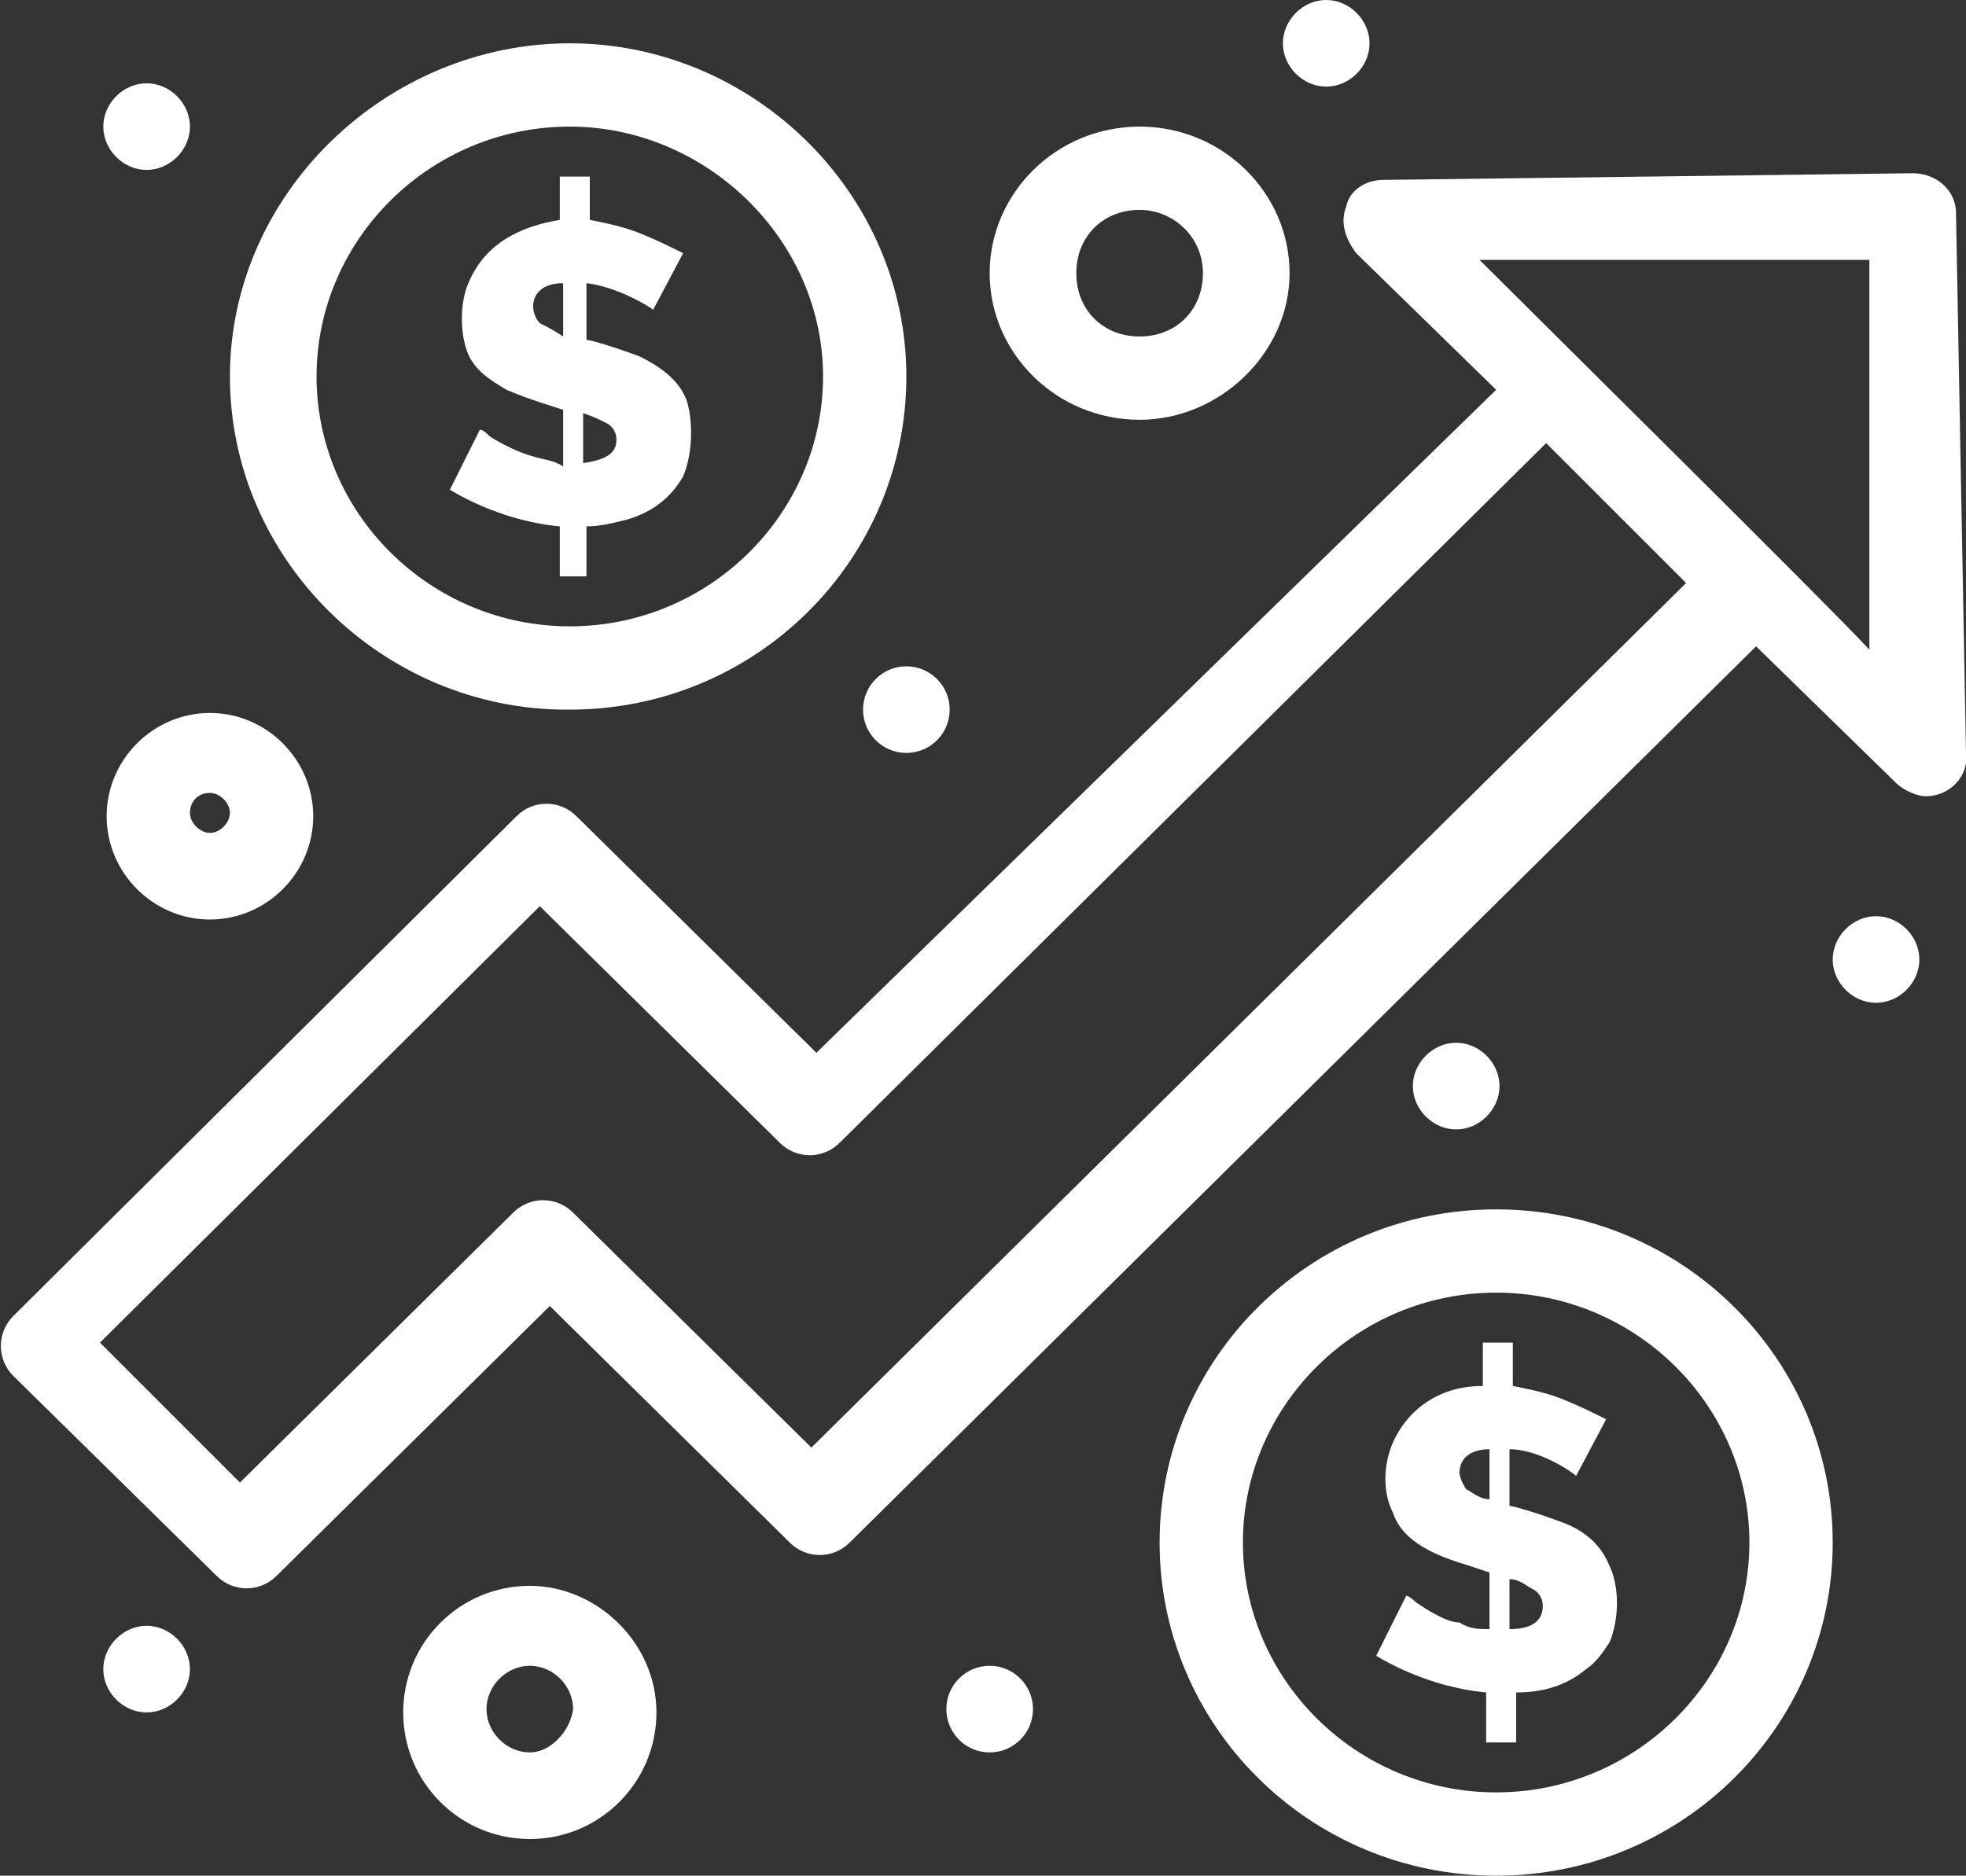
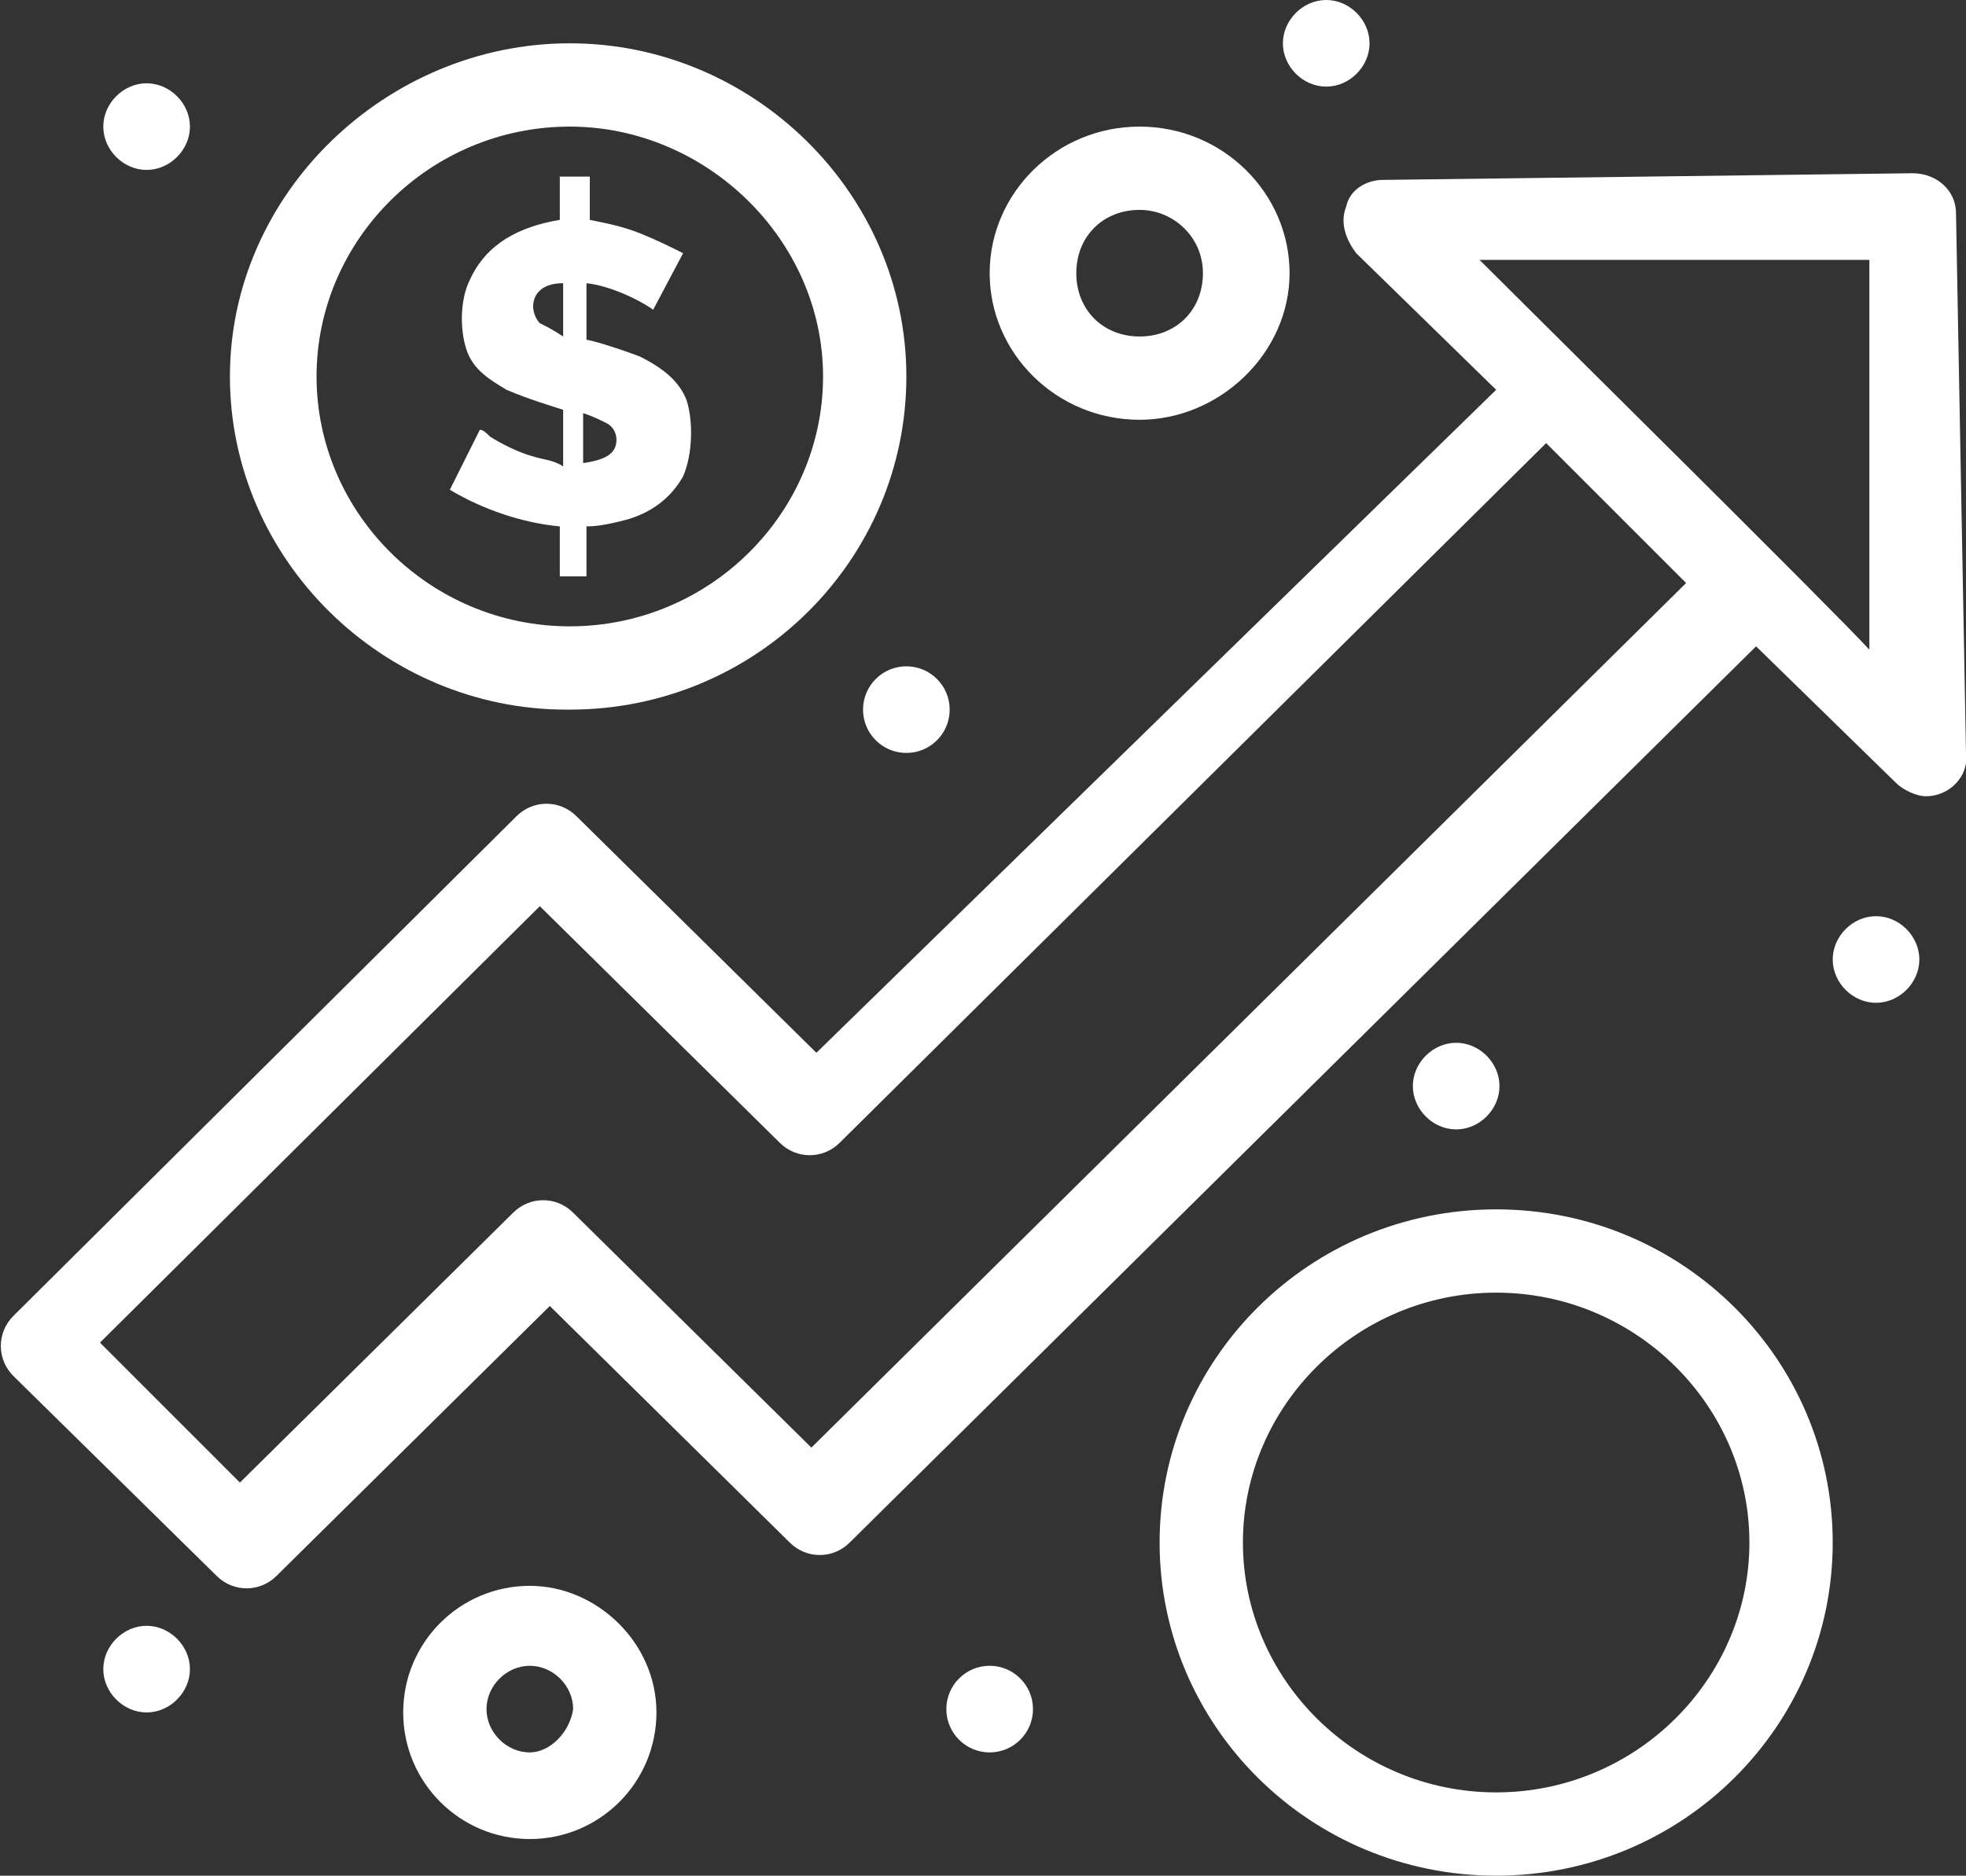
<svg xmlns="http://www.w3.org/2000/svg" id="_1" data-name=" 1" version="1.1" viewBox="0 0 59 56.3">
  <rect x="0" y="0" width="59" height="56.3" fill="#333333" stroke="none" />
  <defs>
    <style> .cls-1 { fill: #fff; stroke-width: 0px; } </style>
  </defs>
  <g id="_790-Analysis_Chart_Dollar_Graph" data-name=" 790-Analysis Chart Dollar Graph">
    <g>
      <path class="cls-1" d="M58.7,6.4c0-.7-.6-1.2-1.3-1.2l-15.9.2c-.5,0-1,.3-1.1.8-.2.5,0,1,.3,1.4l4.2,4.1-20.4,19.9-7.2-7.1c-.5-.5-1.3-.5-1.8,0L.4,39.5c-.5.5-.5,1.3,0,1.8l6.1,6c.5.5,1.3.5,1.8,0l8.2-8.1,7.2,7.1c.5.5,1.3.5,1.8,0l27.2-26.9,4.2,4.1c.2.2.6.4.9.4.7,0,1.3-.6,1.2-1.3l-.3-16.2h0ZM24.4,43.5l-7.2-7.1c-.5-.5-1.3-.5-1.8,0l-8.2,8.1-4.2-4.2,13.2-13.1,7.2,7.1c.5.5,1.3.5,1.8,0l21.2-21,4.2,4.2s-26.3,26-26.3,26ZM44.5,7.8h11.6c0,0,0,11.7,0,11.7-1.2-1.3-9.8-9.8-11.7-11.7Z" />
      <path class="cls-1" d="M56.3,27.5c.7,0,1.3.6,1.3,1.3s-.6,1.3-1.3,1.3-1.3-.6-1.3-1.3.6-1.3,1.3-1.3Z" />
      <path class="cls-1" d="M43.7,31.3c.7,0,1.3.6,1.3,1.3s-.6,1.3-1.3,1.3-1.3-.6-1.3-1.3.6-1.3,1.3-1.3Z" />
      <ellipse class="cls-1" cx="29.7" cy="51.3" rx="1.3" ry="1.3" />
      <path class="cls-1" d="M4.4,48.8c.7,0,1.3.6,1.3,1.3s-.6,1.3-1.3,1.3-1.3-.6-1.3-1.3.6-1.3,1.3-1.3Z" />
      <ellipse class="cls-1" cx="27.2" cy="21.3" rx="1.3" ry="1.3" />
      <path class="cls-1" d="M4.4,2.5c.7,0,1.3.6,1.3,1.3s-.6,1.3-1.3,1.3-1.3-.6-1.3-1.3.6-1.3,1.3-1.3Z" />
      <path class="cls-1" d="M39.8,0c.7,0,1.3.6,1.3,1.3s-.6,1.3-1.3,1.3-1.3-.6-1.3-1.3.6-1.3,1.3-1.3Z" />
      <path class="cls-1" d="M16,13.7c-.4-.1-1-.4-1.3-.6-.1-.1-.2-.2-.3-.2l-.9,1.8c1,.6,2.2,1,3.3,1.1v1.5h.8v-1.5c.4,0,.8-.1,1.2-.2.7-.2,1.3-.6,1.7-1.3.3-.7.3-1.7.1-2.3-.2-.5-.6-.9-1.4-1.3-.8-.3-1.5-.5-1.6-.5v-1.7c.9.1,1.9.7,2,.8l.9-1.7c-.4-.2-.8-.4-1.3-.6s-1-.3-1.5-.4v-1.3h-.9v1.3c-1.2.2-2.2.7-2.7,1.8-.3.6-.3,1.5-.1,2.1s.7.9,1.2,1.2c.7.3,1.4.5,1.7.6v1.7c-.3-.2-.6-.2-.9-.3ZM17.5,12.4c.3.1.5.2.7.3.2.1.3.3.3.5,0,.4-.3.6-1,.7v-1.5h0ZM16.2,9.7c-.1-.1-.2-.3-.2-.5,0-.4.3-.7.9-.7v1.6c-.3-.2-.5-.3-.7-.4Z" />
      <path class="cls-1" d="M17.1,21.3c5.6,0,10.1-4.5,10.1-10S22.6,1.3,17.1,1.3,6.9,5.8,6.9,11.3s4.6,10,10.1,10ZM17.1,3.8c4.1,0,7.6,3.4,7.6,7.5s-3.4,7.5-7.6,7.5-7.6-3.4-7.6-7.5,3.4-7.5,7.6-7.5Z" />
-       <path class="cls-1" d="M46.9,45.7c-.8-.3-1.5-.5-1.6-.5v-1.7c.9,0,1.9.7,2,.8l.9-1.7c-.4-.2-.8-.4-1.3-.6-.5-.2-1-.3-1.5-.4v-1.3h-.9v1.3c-1.2,0-2.2.6-2.7,1.7-.3.7-.3,1.5,0,2.1.3.9,1.3,1.3,2.3,1.6l.6.2v1.7c-.3,0-.6,0-.9-.2-.4,0-1-.4-1.3-.6,0,0-.2-.2-.3-.2l-.9,1.8c1,.6,2.2,1,3.3,1.1v1.5h.9v-1.5c.8,0,1.5-.2,2.1-.7.3-.2.5-.5.7-.8.3-.7.3-1.7,0-2.3-.2-.5-.6-1-1.4-1.3ZM44.7,45c-.3,0-.5-.2-.7-.3,0,0-.2-.3-.2-.5,0-.4.3-.7.9-.7v1.5ZM45.3,48.9v-1.5c.3,0,.5.2.7.3s.3.3.3.5c0,.5-.4.7-1,.7Z" />
      <path class="cls-1" d="M44.9,36.3c-5.6,0-10.1,4.5-10.1,10s4.5,10,10.1,10,10.1-4.5,10.1-10-4.5-10-10.1-10ZM44.9,53.8c-4.2,0-7.6-3.4-7.6-7.5s3.4-7.5,7.6-7.5,7.6,3.4,7.6,7.5-3.4,7.5-7.6,7.5Z" />
      <path class="cls-1" d="M15.9,47.6c-2.1,0-3.8,1.7-3.8,3.8s1.7,3.8,3.8,3.8,3.8-1.7,3.8-3.8-1.8-3.8-3.8-3.8ZM15.9,52.6c-.7,0-1.3-.6-1.3-1.3s.6-1.3,1.3-1.3,1.3.6,1.3,1.3c-.1.7-.7,1.3-1.3,1.3Z" />
      <path class="cls-1" d="M34.2,12.6c2.4,0,4.5-2,4.5-4.4s-2-4.4-4.5-4.4-4.5,2-4.5,4.4,2,4.4,4.5,4.4ZM34.2,6.3c1,0,1.9.8,1.9,1.9s-.8,1.9-1.9,1.9-1.9-.8-1.9-1.9.8-1.9,1.9-1.9Z" />
-       <path class="cls-1" d="M6.3,27.6c1.7,0,3.1-1.4,3.1-3.1s-1.4-3.1-3.1-3.1-3.1,1.4-3.1,3.1,1.4,3.1,3.1,3.1ZM6.3,23.8c.3,0,.6.3.6.6s-.3.6-.6.6-.6-.3-.6-.6.2-.6.6-.6Z" />
    </g>
  </g>
</svg>